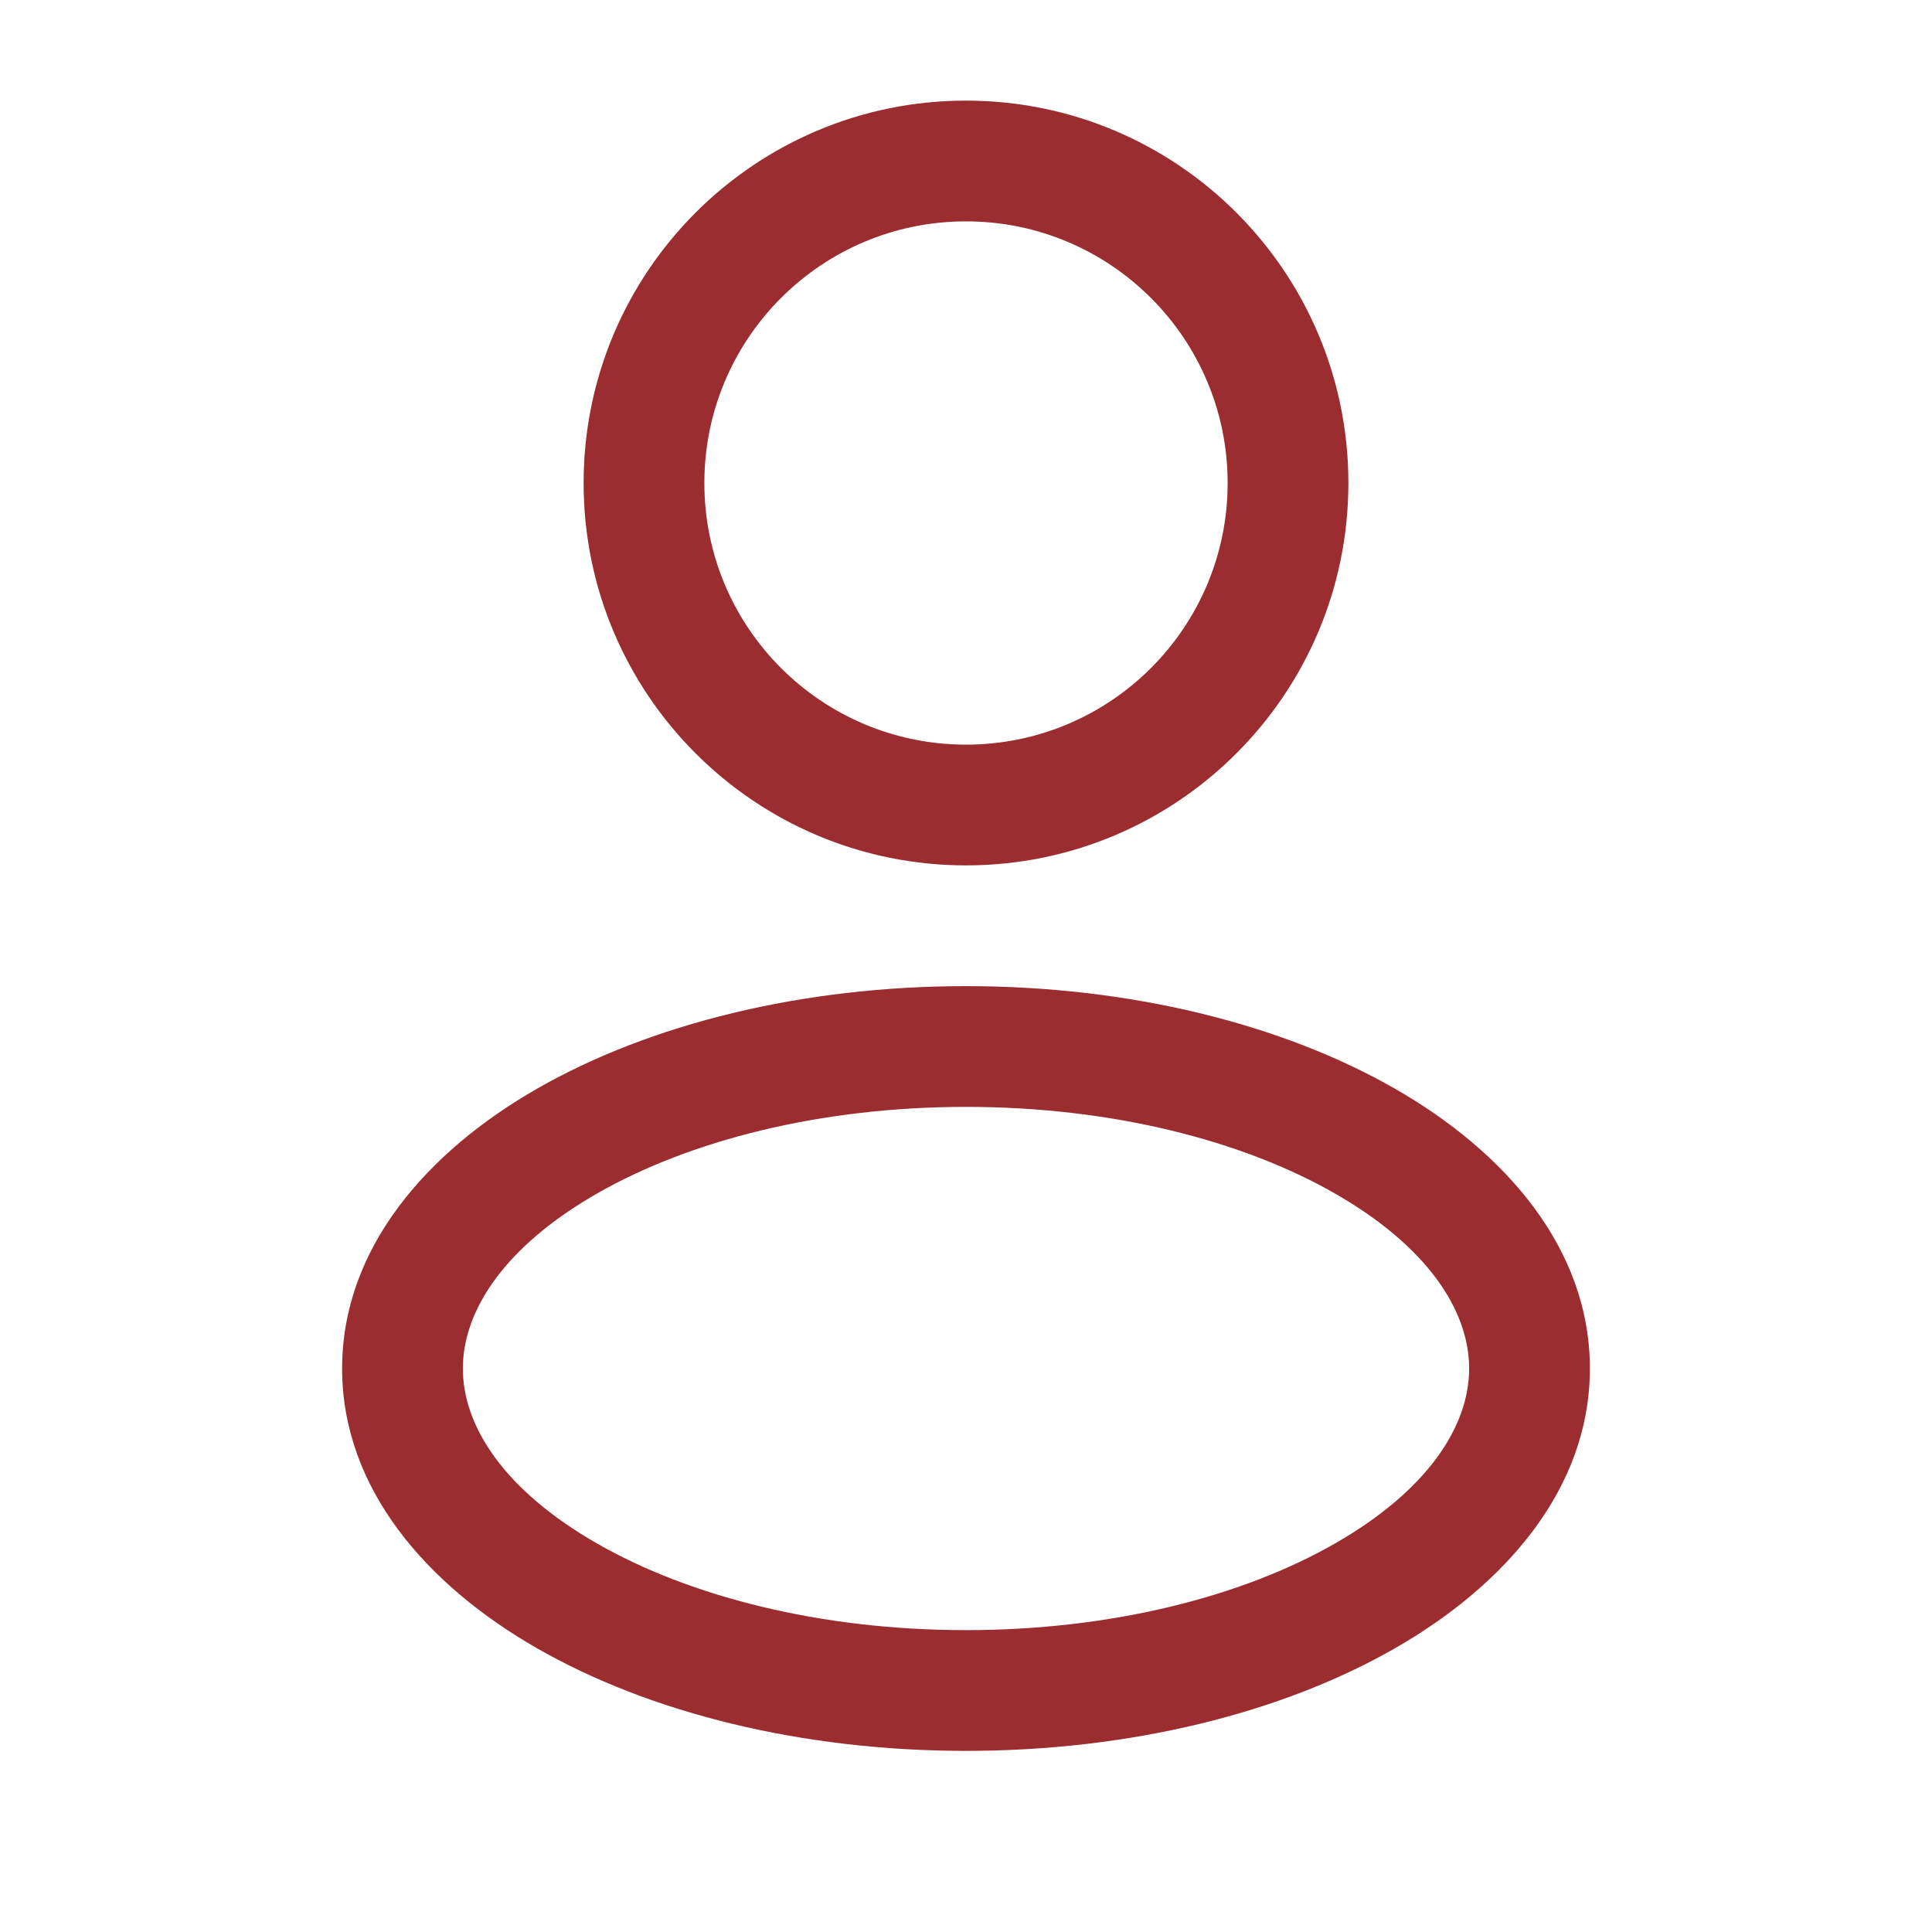
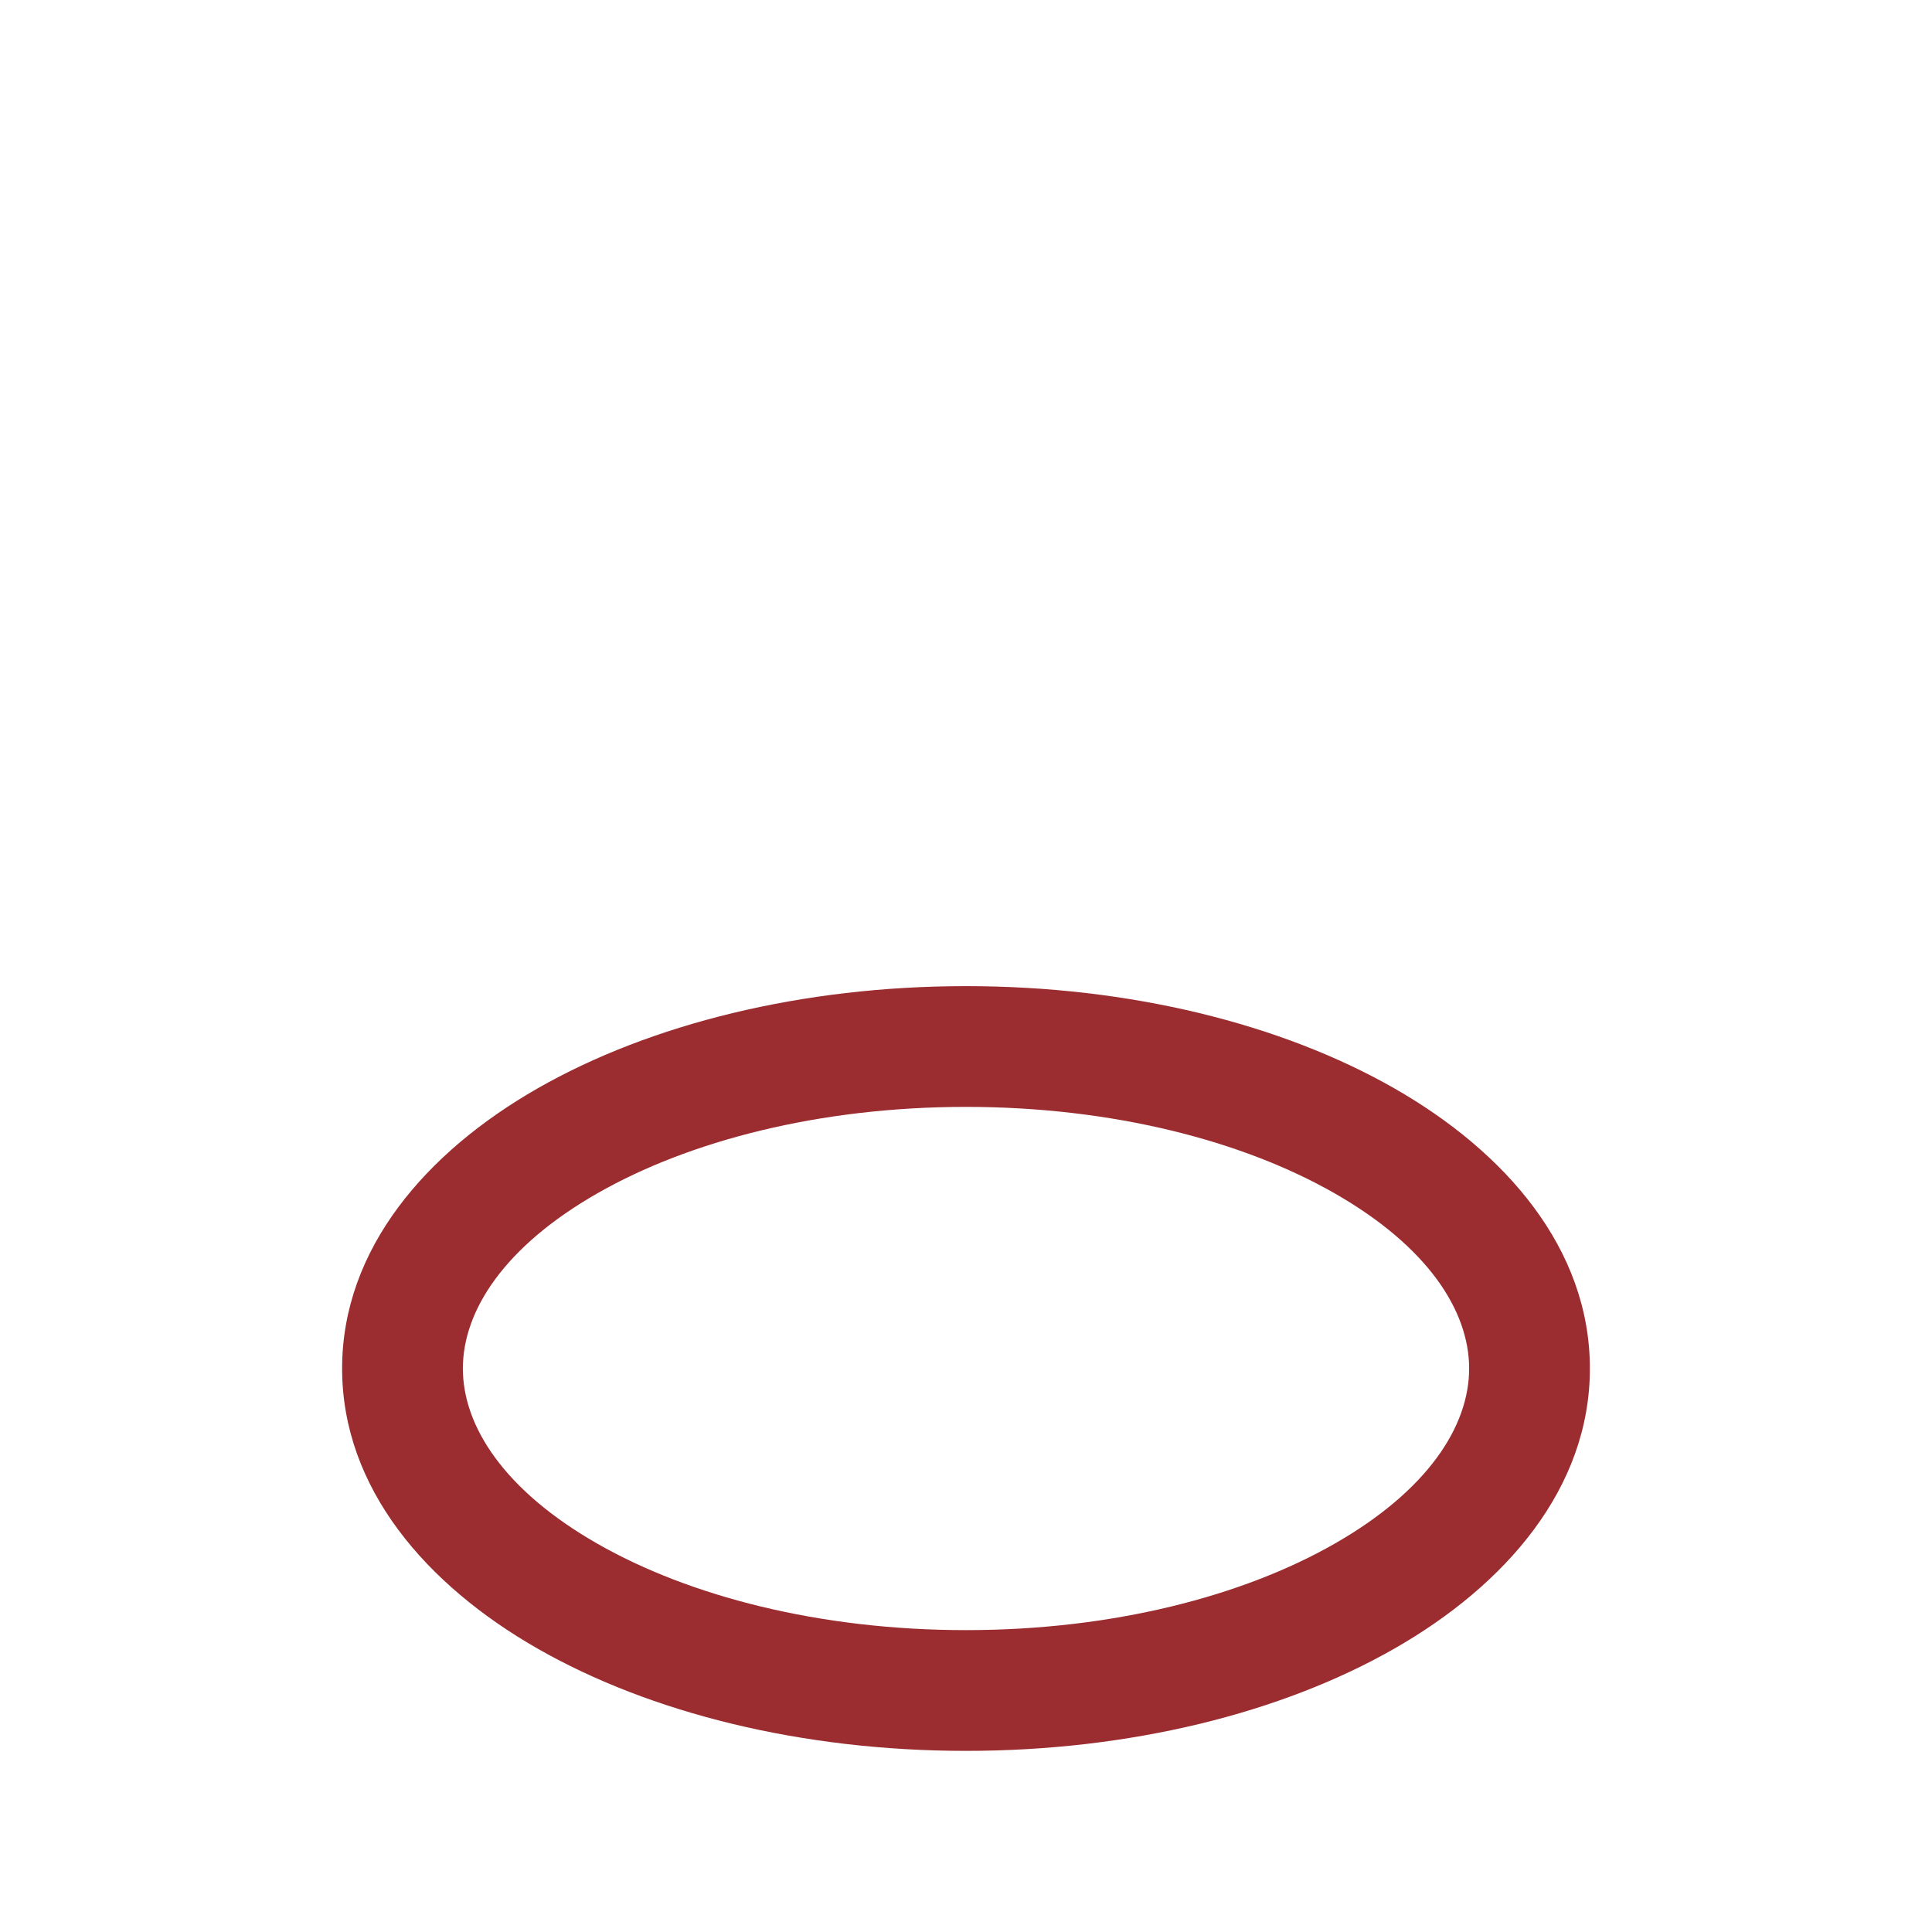
<svg xmlns="http://www.w3.org/2000/svg" width="64" height="64" viewBox="0 0 64 64" fill="none">
-   <path fill-rule="evenodd" clip-rule="evenodd" d="M32 3.333C25.004 3.333 19.333 9.005 19.333 16C19.333 22.996 25.004 28.667 32 28.667C38.995 28.667 44.667 22.996 44.667 16C44.667 9.005 38.995 3.333 32 3.333ZM23.333 16C23.333 11.214 27.213 7.333 32 7.333C36.786 7.333 40.667 11.214 40.667 16C40.667 20.787 36.786 24.667 32 24.667C27.213 24.667 23.333 20.787 23.333 16Z" fill="#9B2D30" />
  <path fill-rule="evenodd" clip-rule="evenodd" d="M32 32.667C26.562 32.667 21.54 33.922 17.808 36.054C14.133 38.155 11.333 41.361 11.333 45.334C11.333 49.306 14.133 52.512 17.808 54.612C21.54 56.745 26.562 58 32 58C37.438 58 42.46 56.745 46.191 54.612C49.867 52.512 52.667 49.306 52.667 45.334C52.667 41.361 49.867 38.155 46.191 36.054C42.46 33.922 37.438 32.667 32 32.667ZM15.333 45.334C15.333 43.415 16.712 41.288 19.793 39.528C22.817 37.799 27.129 36.667 32 36.667C36.871 36.667 41.183 37.799 44.207 39.528C47.288 41.288 48.667 43.415 48.667 45.334C48.667 47.252 47.288 49.379 44.207 51.139C41.183 52.868 36.871 54 32 54C27.129 54 22.817 52.868 19.793 51.139C16.712 49.379 15.333 47.252 15.333 45.334Z" fill="#9B2D30" />
</svg>